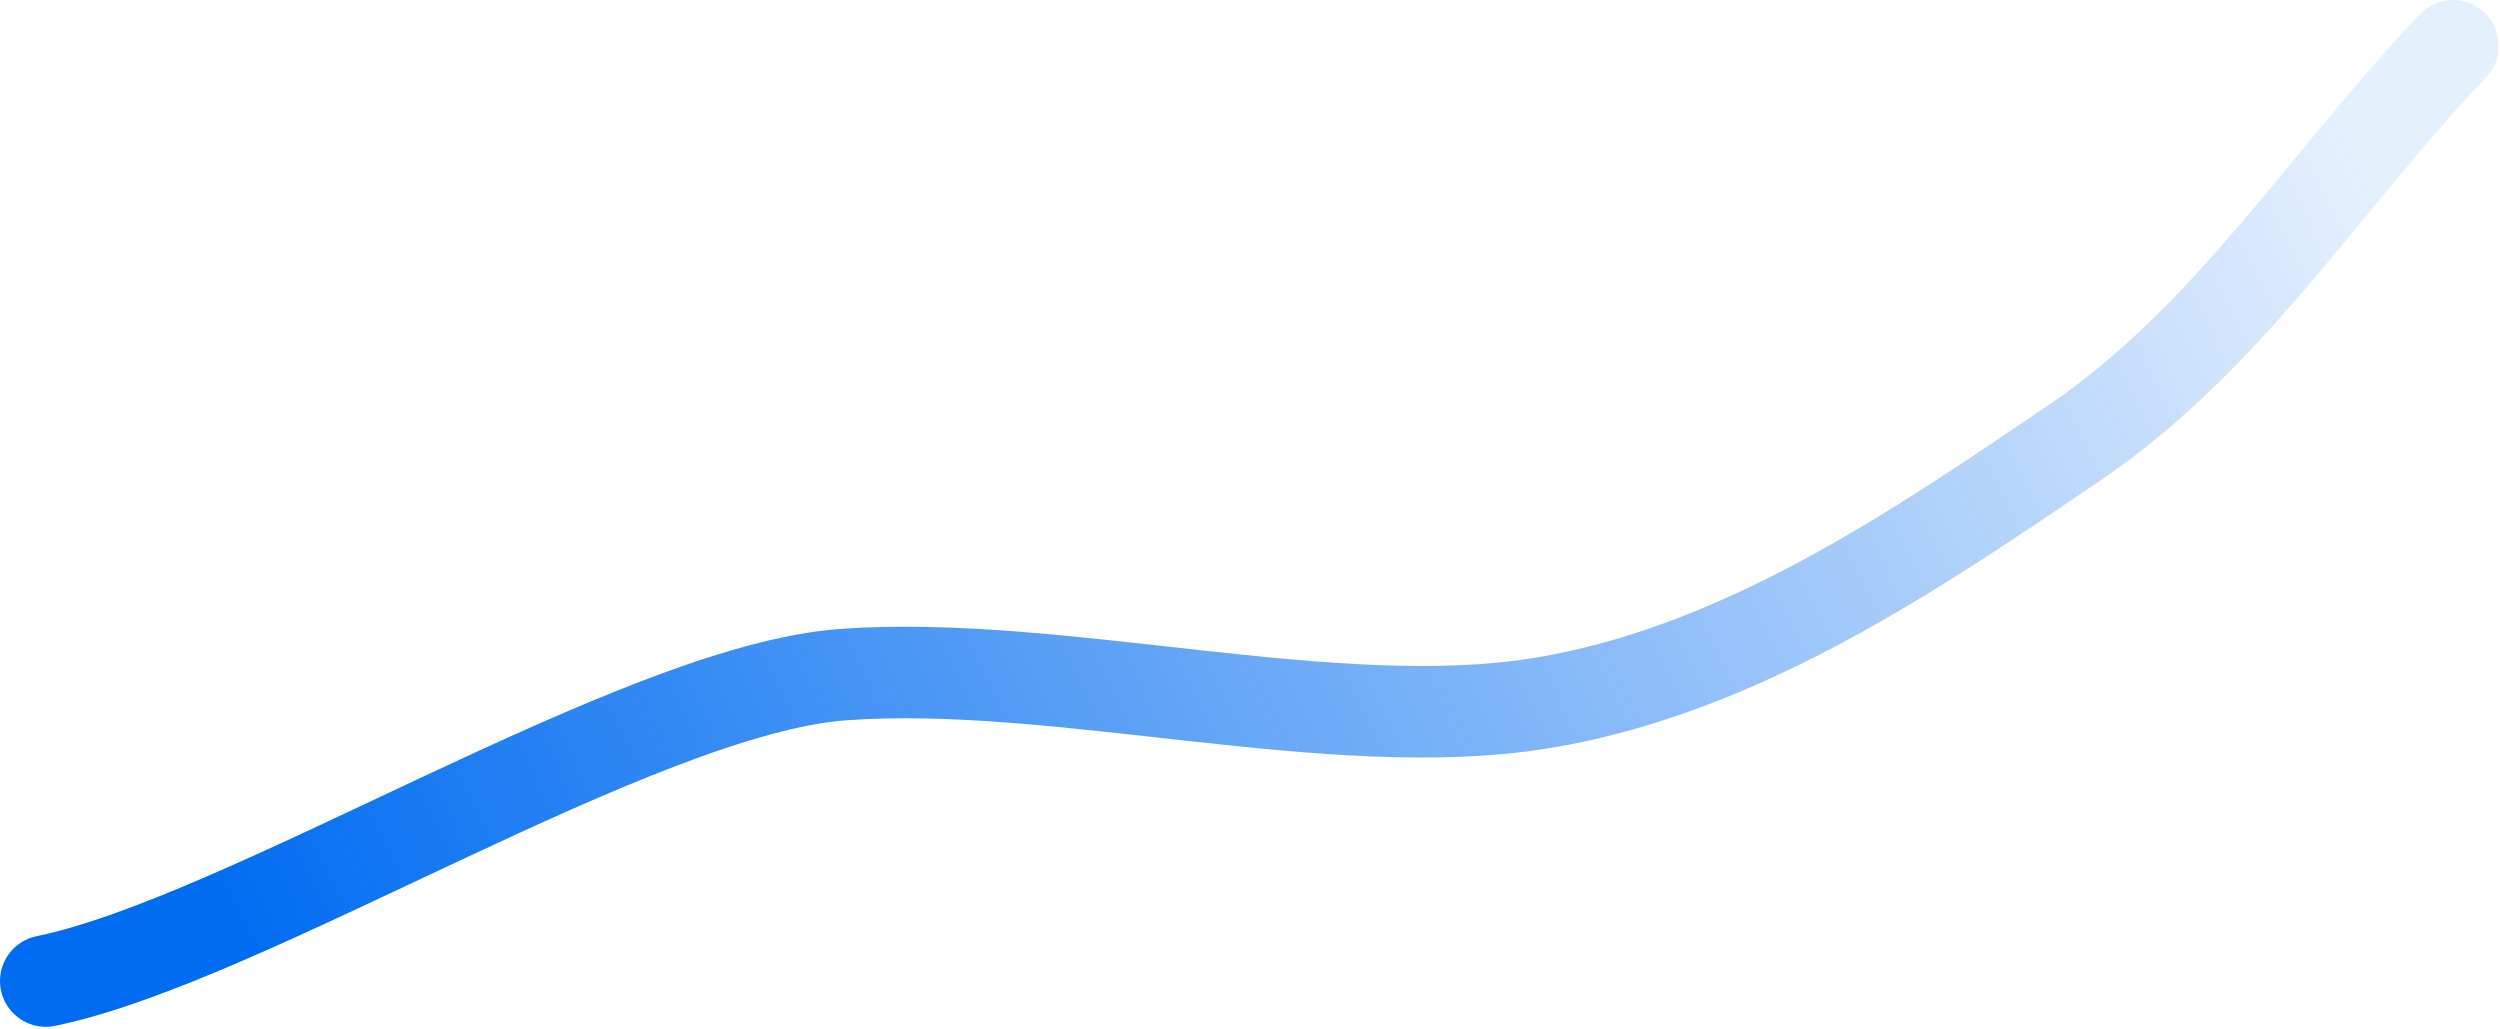
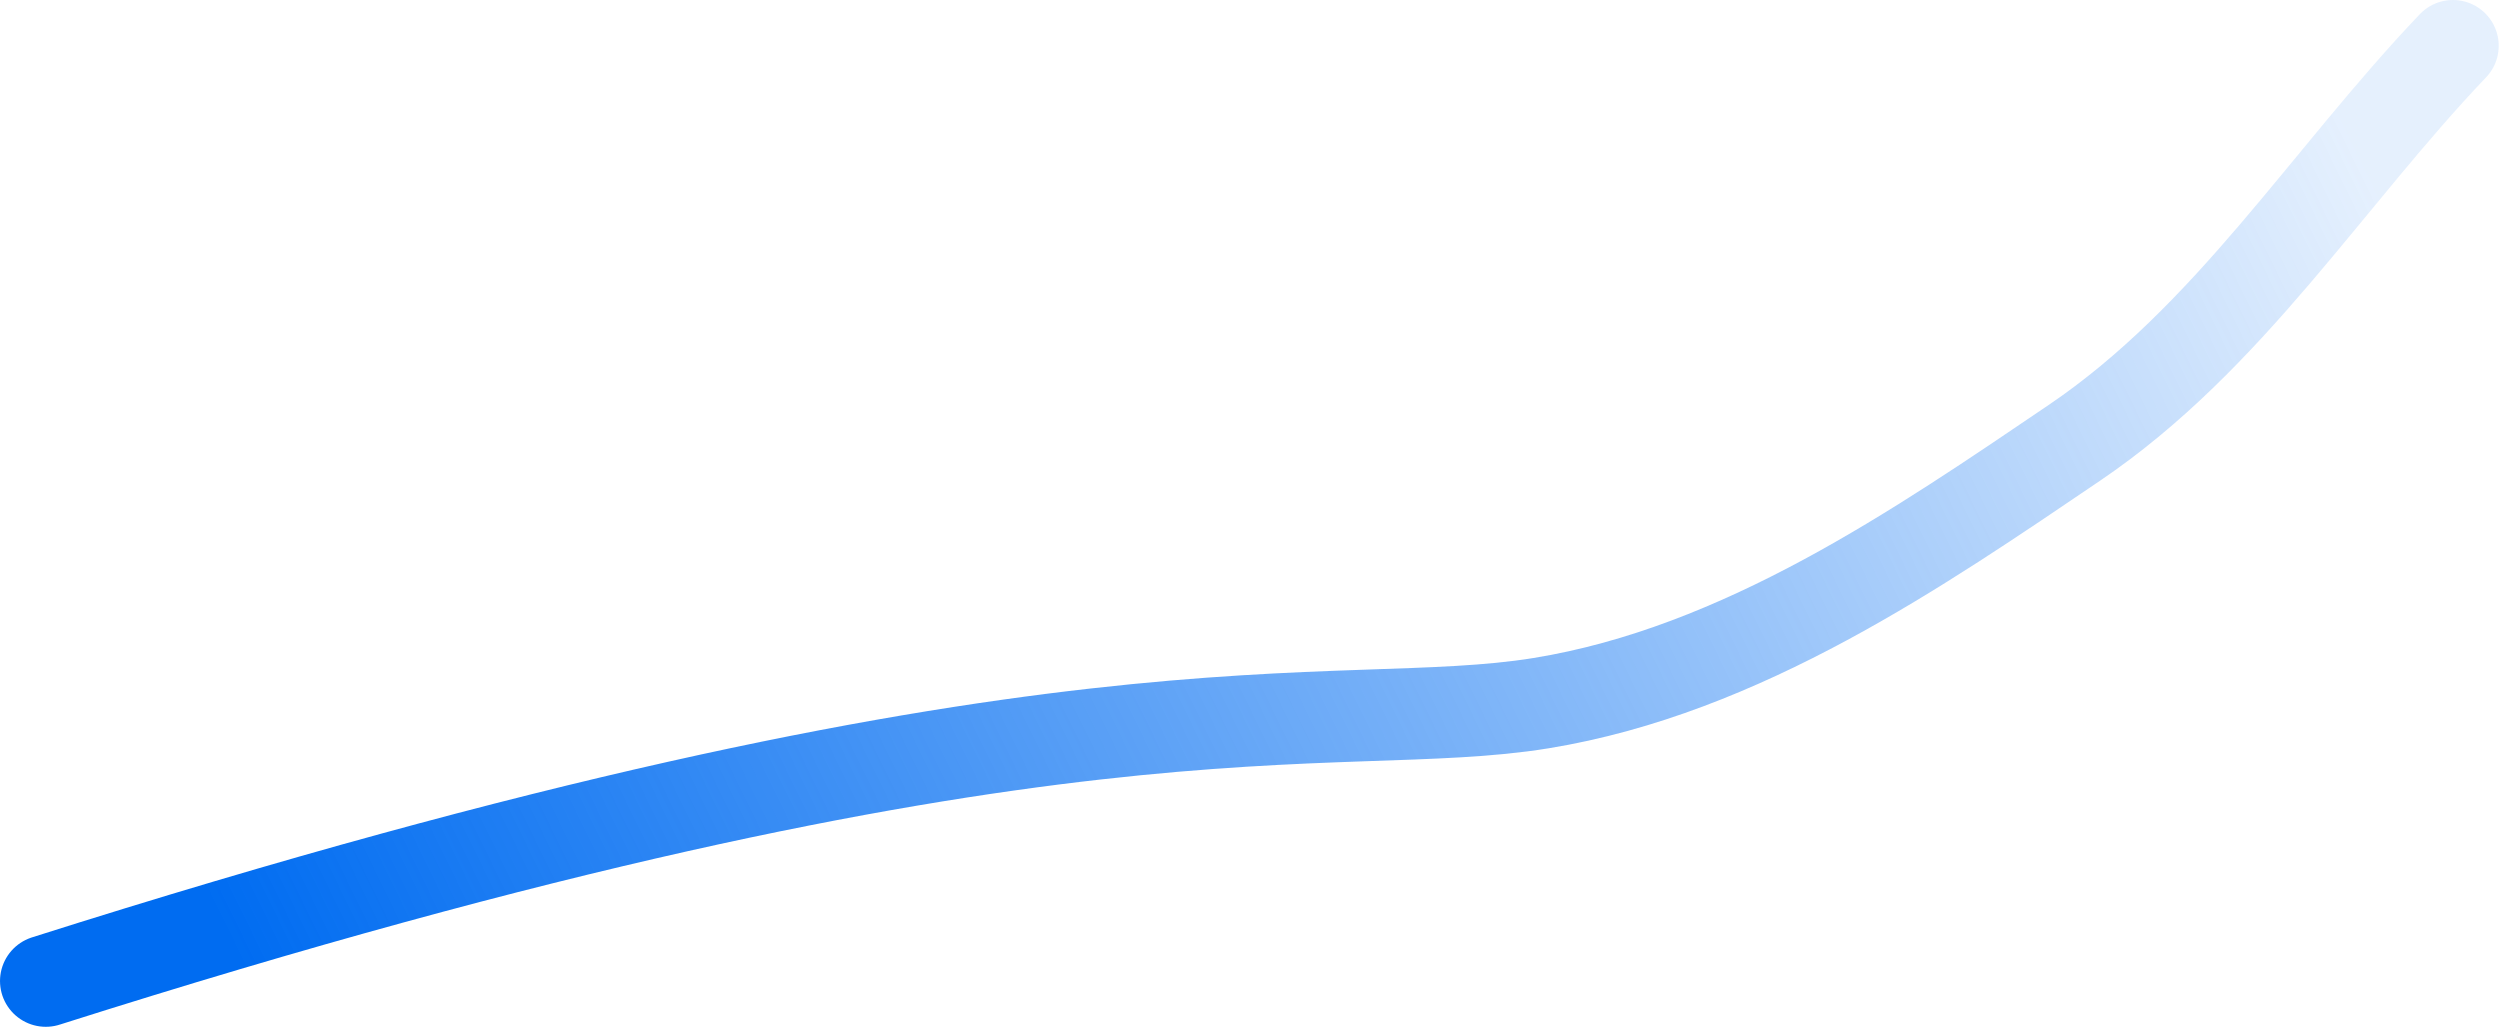
<svg xmlns="http://www.w3.org/2000/svg" width="1147" height="472" viewBox="0 0 1147 472" fill="none">
-   <path d="M21.004 450.096C113.003 431.328 292.549 316.348 386.843 309.514C486.204 302.312 611.599 338.146 707.014 322.61C799.294 307.585 880.669 251.286 951.679 203.201C1022.69 155.116 1067.5 81.734 1125.41 21" stroke="url(#paint0_linear_4987_4523)" stroke-width="42" stroke-miterlimit="1.414" stroke-linecap="round" stroke-linejoin="round" />
+   <path d="M21.004 450.096C486.204 302.312 611.599 338.146 707.014 322.61C799.294 307.585 880.669 251.286 951.679 203.201C1022.69 155.116 1067.5 81.734 1125.41 21" stroke="url(#paint0_linear_4987_4523)" stroke-width="42" stroke-miterlimit="1.414" stroke-linecap="round" stroke-linejoin="round" />
  <defs>
    <linearGradient id="paint0_linear_4987_4523" x1="70.843" y1="362" x2="1002.94" y2="-94.067" gradientUnits="userSpaceOnUse">
      <stop stop-color="#006CF1" />
      <stop offset="0.163" stop-color="#006CF1" stop-opacity="0.853" />
      <stop offset="1" stop-color="#006CF1" stop-opacity="0.1" />
    </linearGradient>
  </defs>
</svg>